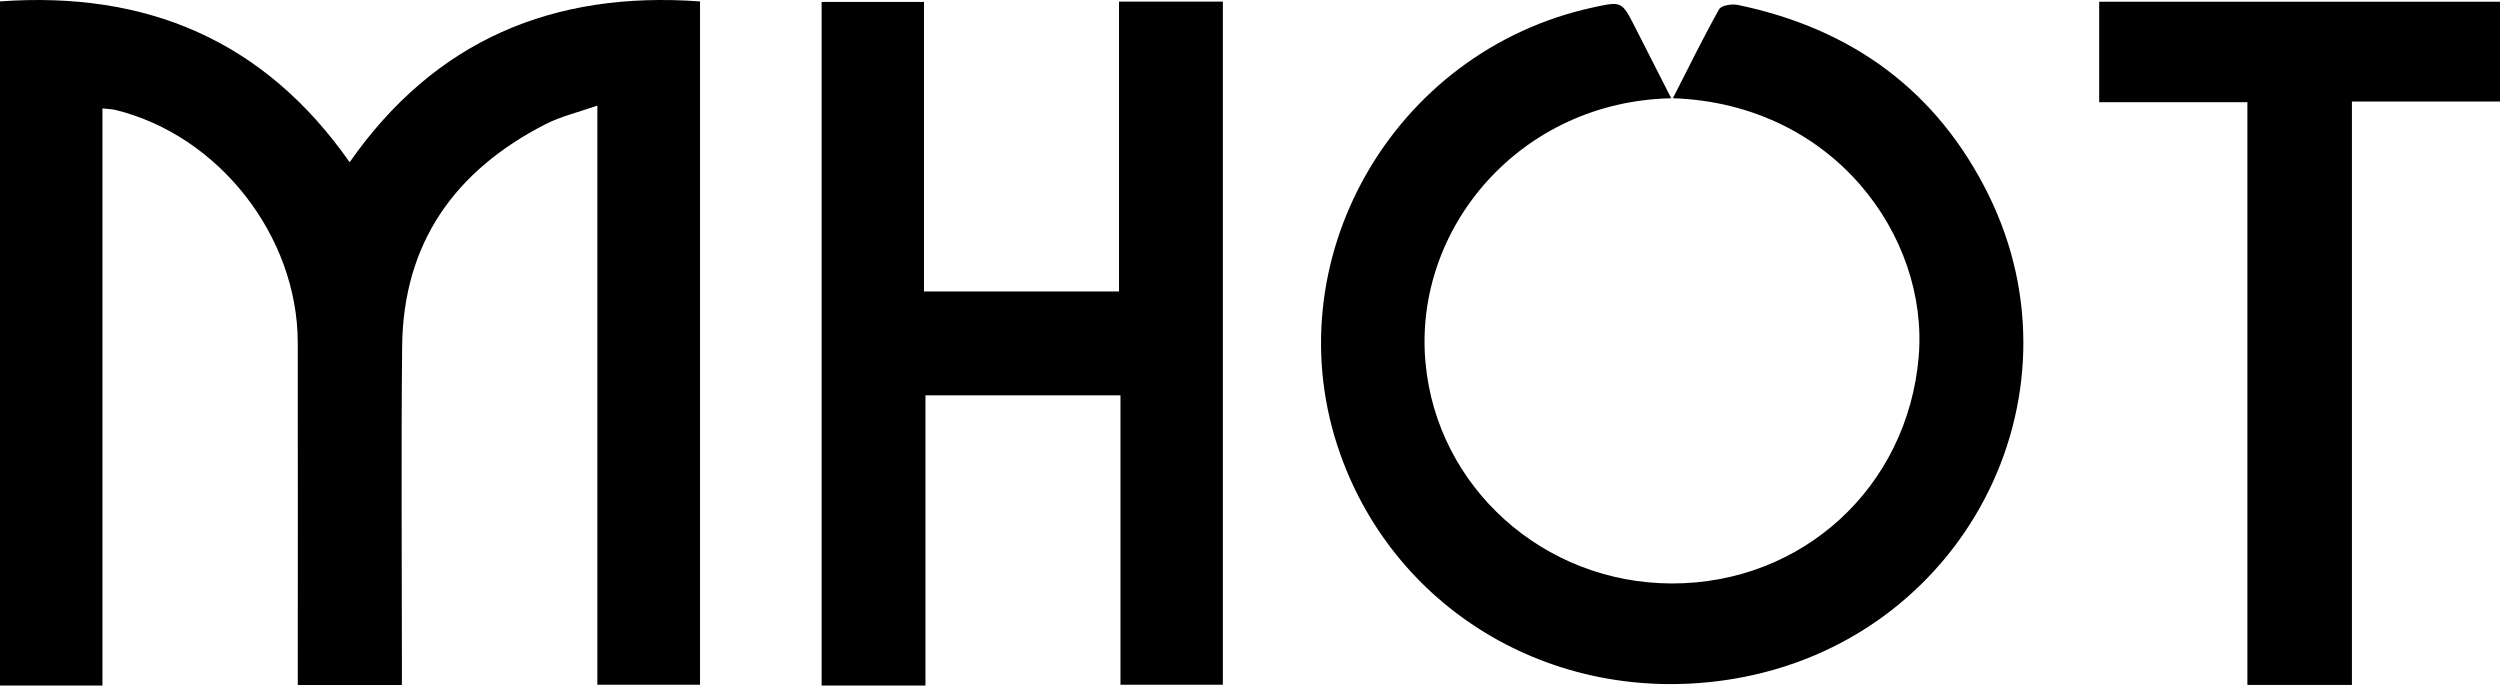
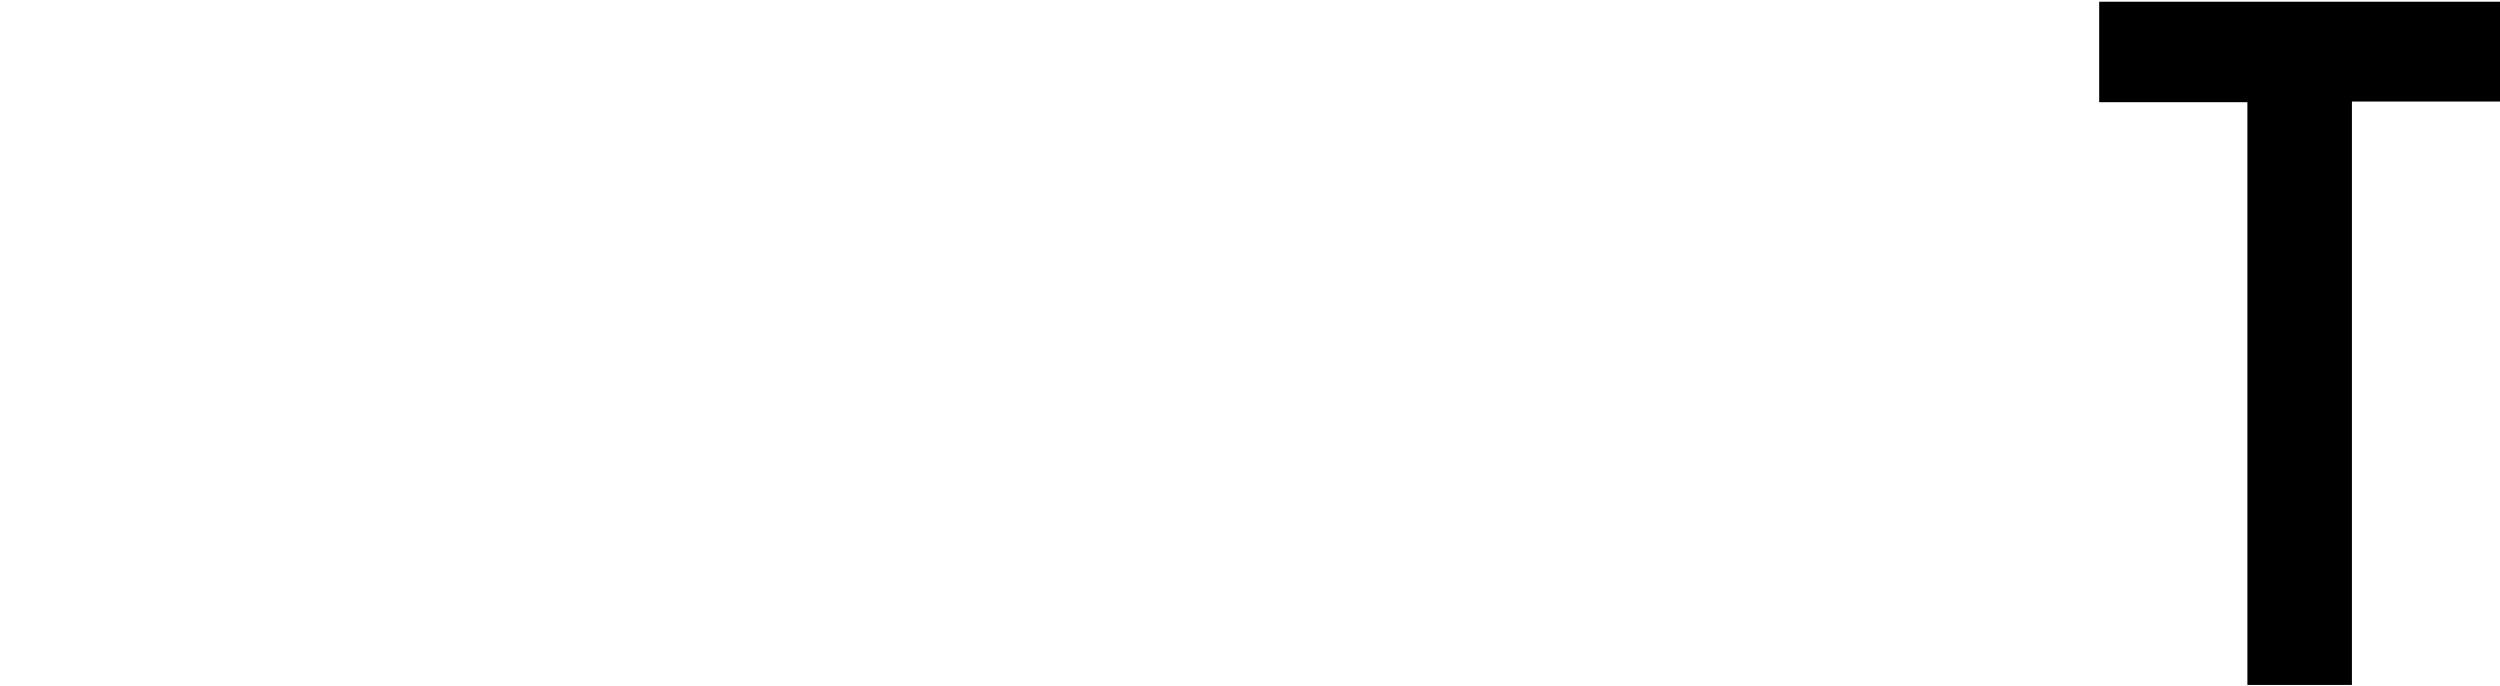
<svg xmlns="http://www.w3.org/2000/svg" version="1.1" x="0px" y="0px" width="736.43px" height="201.94px" viewBox="0 0 736.43 201.94" style="overflow:visible;enable-background:new 0 0 736.43 201.94;" xml:space="preserve">
  <defs>
</defs>
-   <path d="M30.18,31.93c0,56.98,0,113.4,0,170.01c-10.33,0-20.11,0-30.18,0C0,134.71,0,67.67,0,0.41c43.06-3.1,77.8,11.39,103,47.38  c25.11-35.96,59.94-50.53,103.21-47.37c0,67.04,0,133.96,0,201.29c-9.83,0-19.72,0-30.25,0c0-56.38,0-112.93,0-170.61  c-5.7,2.01-10.76,3.18-15.26,5.48c-26.66,13.64-41.94,34.94-42.24,65.48c-0.31,31.16-0.07,62.33-0.07,93.49c0,1.97,0,3.94,0,6.24  c-10.32,0-20.21,0-30.67,0c0-1.86,0-3.64,0-5.41c0-31.83,0.04-63.66-0.01-95.49c-0.05-31.43-23.27-61.02-53.68-68.5  C33.09,32.16,32.09,32.15,30.18,31.93z" />
-   <path d="M492.3,28.95c-44.43,0.91-76,38.19-72.39,77.86c3.35,36.79,34.82,64.98,72.52,65.06c38.44,0.08,69.52-28.27,72.77-66.86  c2.96-35.23-24.9-74.41-72.41-76.08c4.54-8.89,8.84-17.68,13.61-26.21c0.63-1.13,3.77-1.63,5.51-1.27  c33.53,6.97,58.76,25.21,73.95,56.14c29.35,59.78-7.62,131.24-75.45,142.42c-51.41,8.47-99.01-19.47-115.62-66.28  C374.74,77.29,410.02,15.03,469.3,2.18c8.43-1.83,8.44-1.83,12.33,5.8C485.09,14.78,488.55,21.57,492.3,28.95z" />
-   <path d="M272.62,201.93c-10.73,0-20.51,0-30.59,0c0-67.12,0-134.04,0-201.37c9.75,0,19.64,0,30.15,0c0,28.21,0,56.59,0,85.29  c19.36,0,38.11,0,57.45,0c0-28.3,0-56.67,0-85.38c10.48,0,20.37,0,30.59,0c0,66.99,0,133.89,0,201.24c-9.8,0-19.69,0-30.16,0  c0-28.16,0-56.55,0-85.26c-19.31,0-38.05,0-57.44,0C272.62,144.73,272.62,173.09,272.62,201.93z" />
  <path d="M736.43,0.51c0,9.84,0,19.42,0,29.39c-14.53,0-28.8,0-43.62,0c0,57.42,0,114.46,0,171.86c-10.43,0-20.32,0-30.79,0  c0-57.06,0-114.11,0-171.65c-14.8,0-29.05,0-43.66,0c0-10.07,0-19.65,0-29.6C657.58,0.51,696.79,0.51,736.43,0.51z" />
</svg>